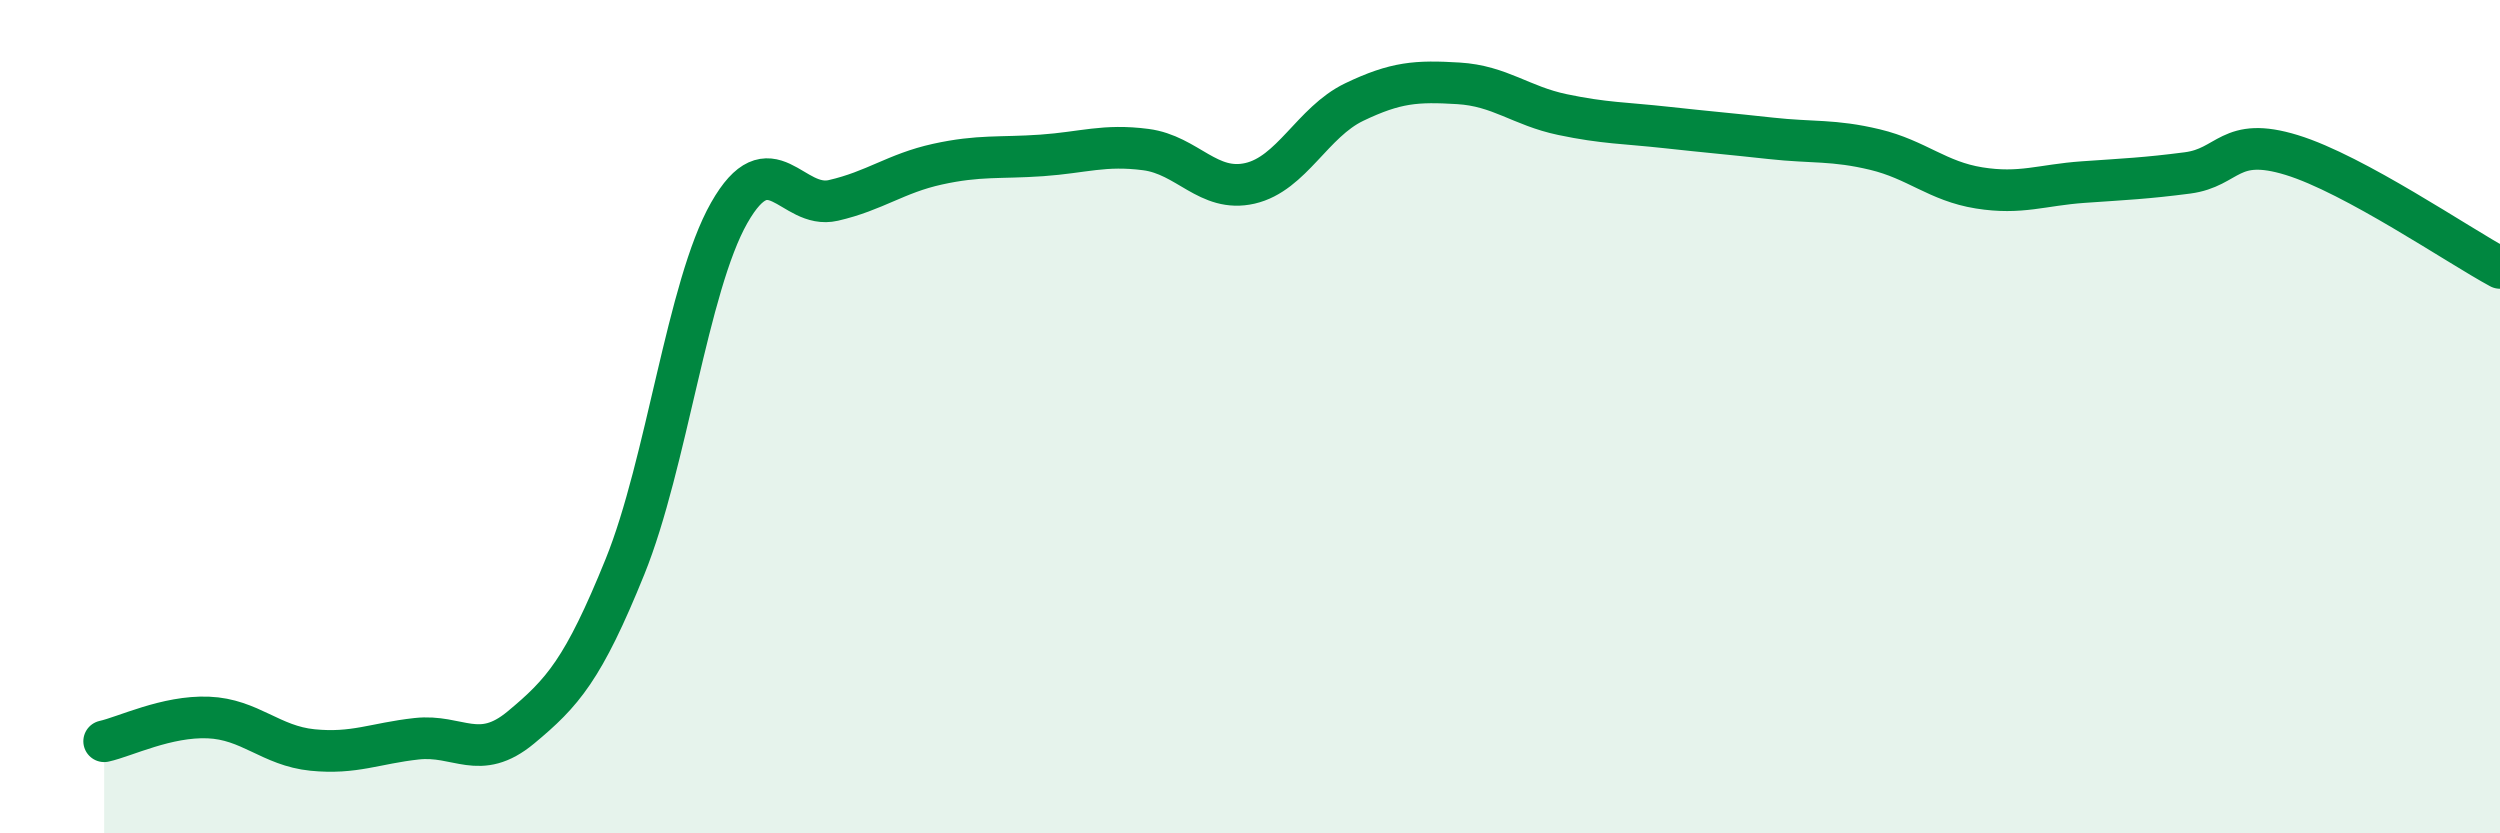
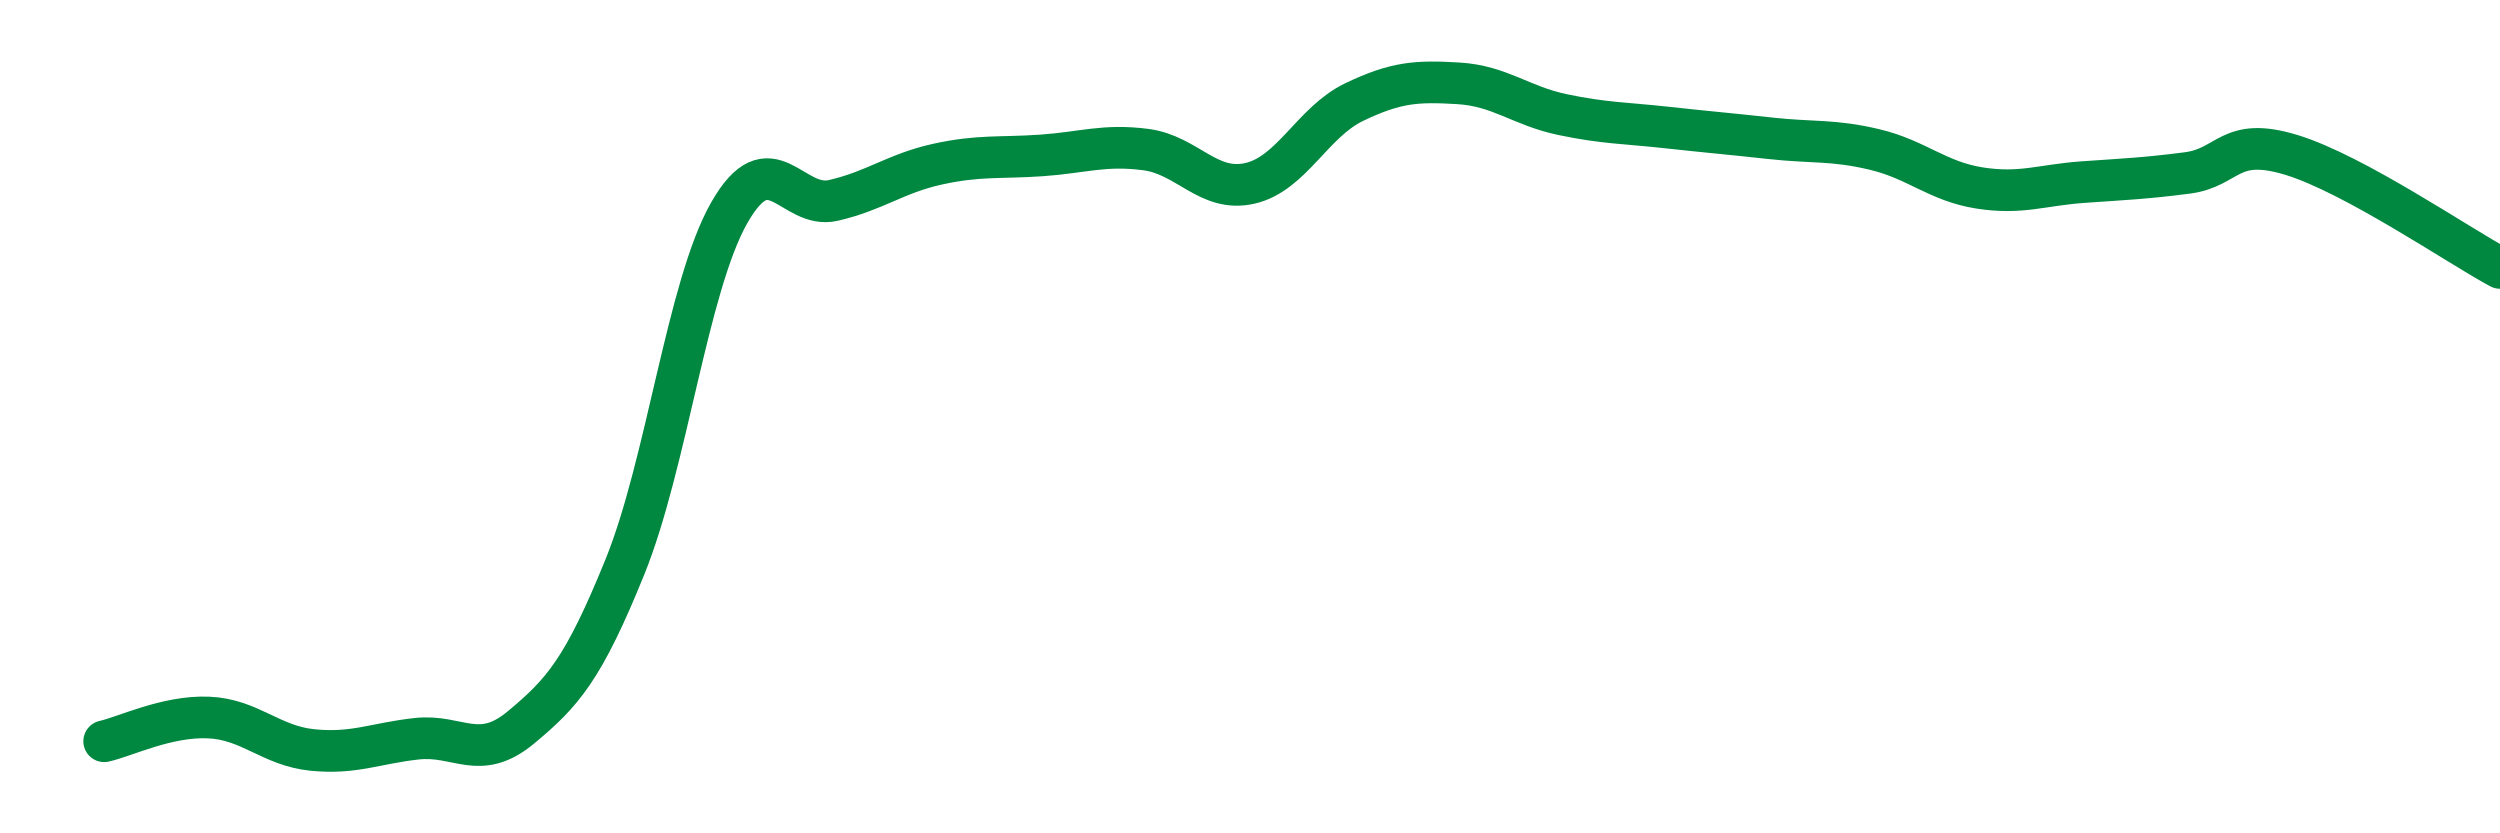
<svg xmlns="http://www.w3.org/2000/svg" width="60" height="20" viewBox="0 0 60 20">
-   <path d="M 2.5,17.79 C 3,17.68 4,17.18 5,17.22 C 6,17.26 6.5,17.9 7.5,18 C 8.5,18.1 9,17.84 10,17.73 C 11,17.62 11.5,18.29 12.5,17.46 C 13.5,16.63 14,16.07 15,13.6 C 16,11.13 16.5,6.87 17.5,5.11 C 18.5,3.35 19,5.04 20,4.81 C 21,4.58 21.5,4.16 22.5,3.94 C 23.5,3.72 24,3.8 25,3.73 C 26,3.66 26.5,3.46 27.5,3.59 C 28.5,3.72 29,4.63 30,4.4 C 31,4.17 31.5,2.93 32.5,2.45 C 33.5,1.97 34,1.94 35,2 C 36,2.06 36.5,2.54 37.5,2.75 C 38.5,2.96 39,2.95 40,3.06 C 41,3.17 41.5,3.21 42.5,3.32 C 43.5,3.43 44,3.35 45,3.59 C 46,3.83 46.5,4.35 47.5,4.51 C 48.5,4.67 49,4.44 50,4.37 C 51,4.3 51.5,4.28 52.5,4.15 C 53.5,4.02 53.5,3.26 55,3.72 C 56.5,4.18 59,5.89 60,6.43L60 20L2.5 20Z" fill="#008740" opacity="0.1" stroke-linecap="round" stroke-linejoin="round" />
  <path d="M 2.5,17.79 C 3,17.68 4,17.18 5,17.22 C 6,17.26 6.5,17.9 7.5,18 C 8.5,18.1 9,17.84 10,17.73 C 11,17.62 11.5,18.29 12.5,17.46 C 13.5,16.63 14,16.07 15,13.6 C 16,11.13 16.5,6.87 17.5,5.11 C 18.5,3.35 19,5.04 20,4.81 C 21,4.58 21.5,4.16 22.5,3.94 C 23.5,3.72 24,3.8 25,3.73 C 26,3.66 26.5,3.46 27.5,3.59 C 28.5,3.72 29,4.63 30,4.4 C 31,4.17 31.5,2.93 32.5,2.45 C 33.5,1.97 34,1.94 35,2 C 36,2.06 36.5,2.54 37.5,2.75 C 38.5,2.96 39,2.95 40,3.06 C 41,3.17 41.5,3.21 42.5,3.32 C 43.5,3.43 44,3.35 45,3.59 C 46,3.83 46.5,4.35 47.5,4.51 C 48.5,4.67 49,4.44 50,4.37 C 51,4.3 51.5,4.28 52.5,4.15 C 53.5,4.02 53.5,3.26 55,3.72 C 56.5,4.18 59,5.89 60,6.43" stroke="#008740" stroke-width="1" fill="none" stroke-linecap="round" stroke-linejoin="round" />
</svg>